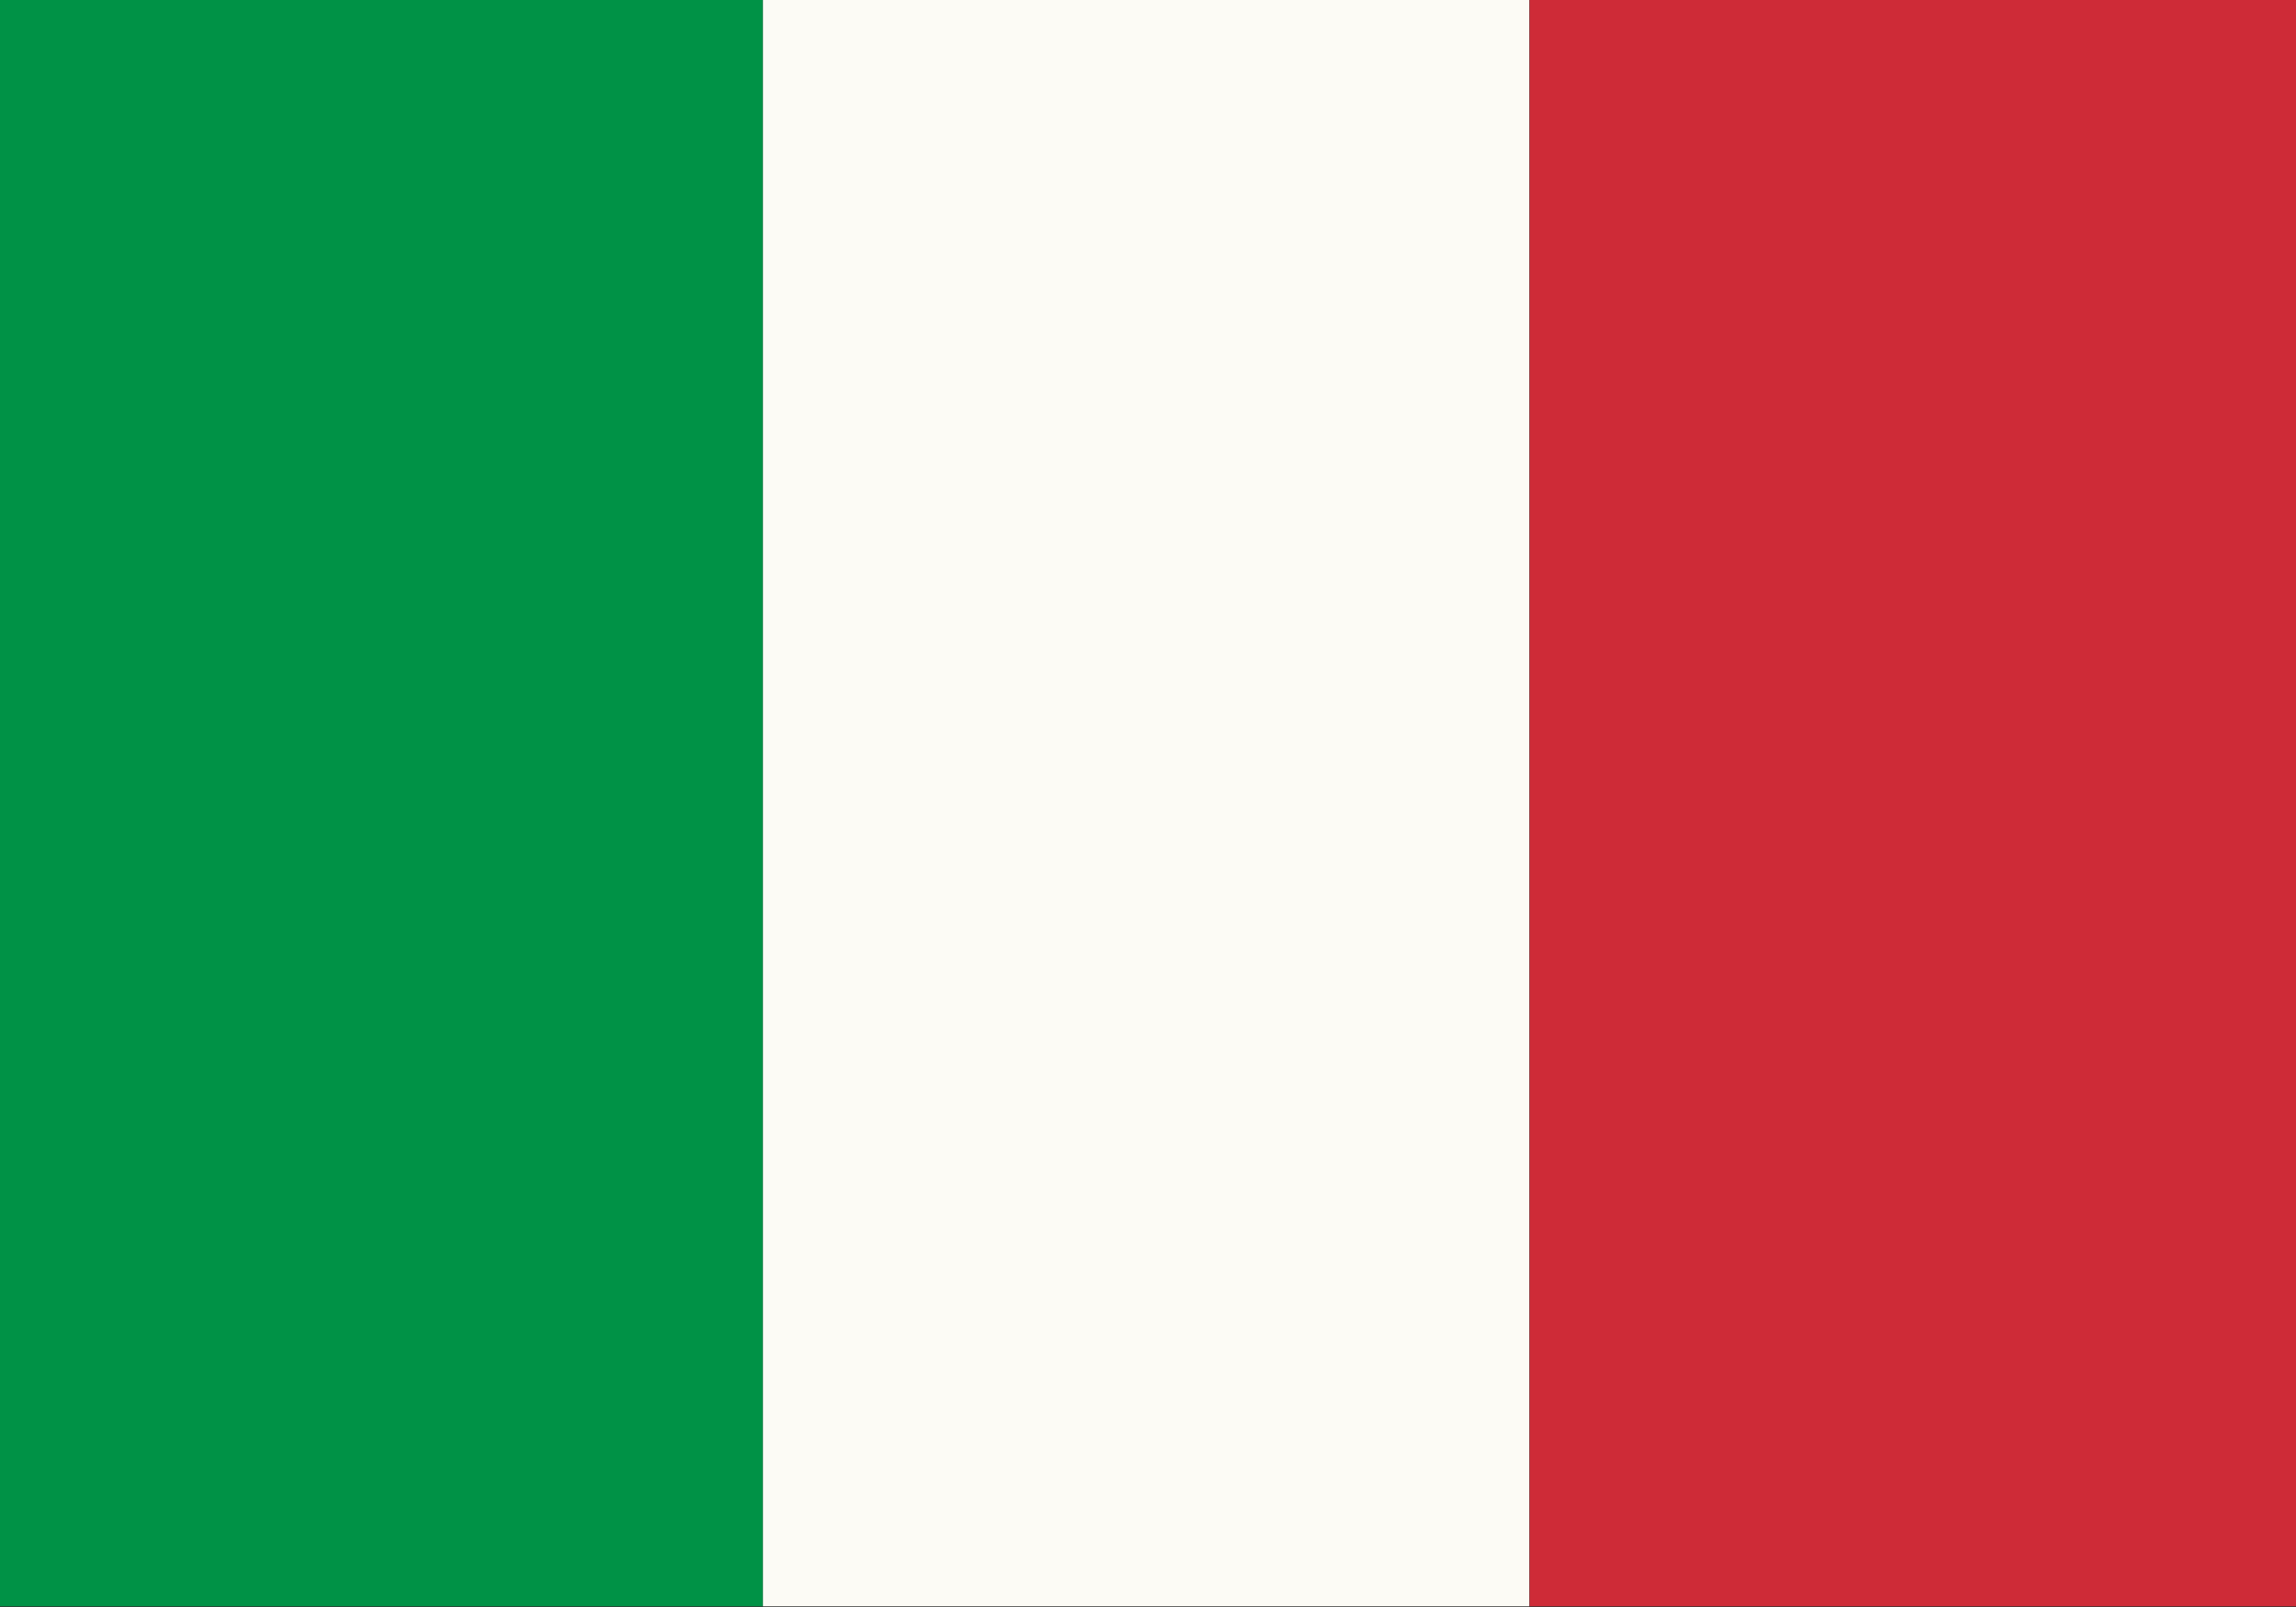
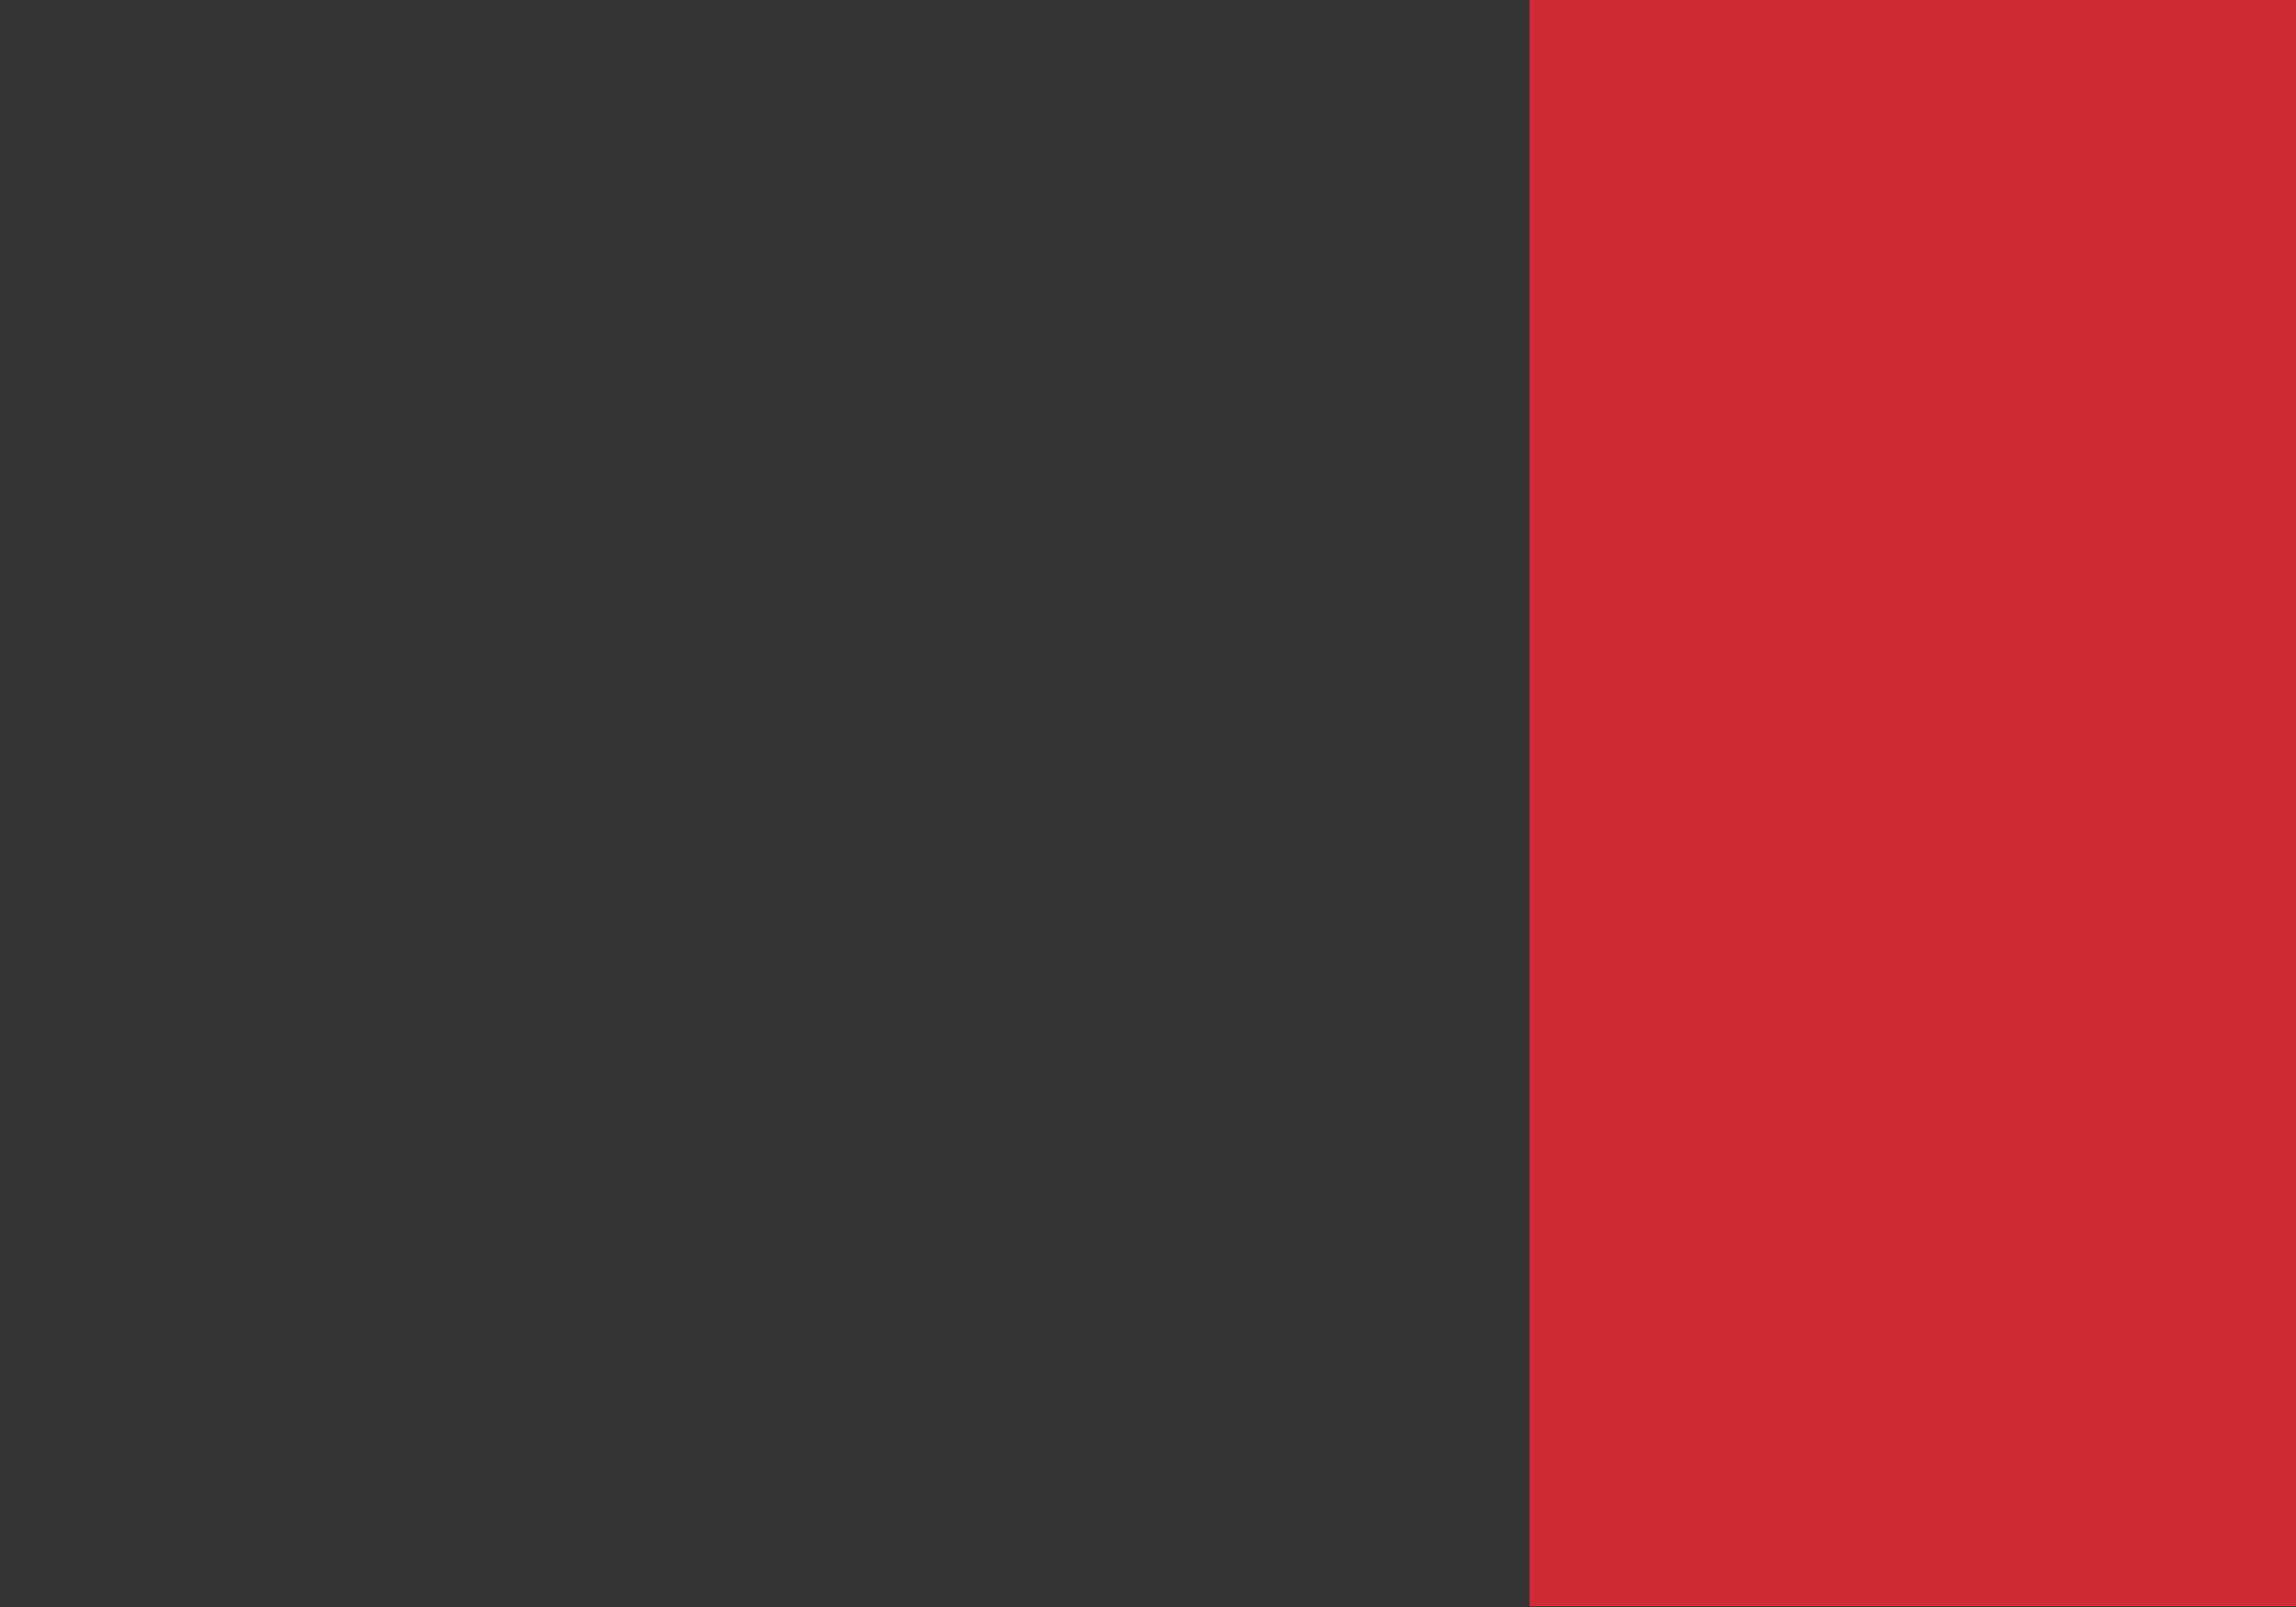
<svg xmlns="http://www.w3.org/2000/svg" id="Ebene_1" data-name="Ebene 1" viewBox="0 0 100 70">
  <rect x="0" y="0" width="100" height="70" fill="#333333" stroke="none" />
  <defs>
    <style>
      .cls-1 {
        fill: #ce2b37;
      }

      .cls-1, .cls-2, .cls-3 {
        stroke-width: 0px;
      }

      .cls-2 {
        fill: #fcfbf5;
      }

      .cls-3 {
        fill: #009246;
      }
    </style>
  </defs>
-   <rect class="cls-3" x="-.17" y="-.17" width="33.4" height="70.14" />
-   <rect class="cls-2" x="33.23" y="-.17" width="33.38" height="70.14" />
  <rect class="cls-1" x="66.62" y="-.17" width="33.38" height="70.14" />
</svg>